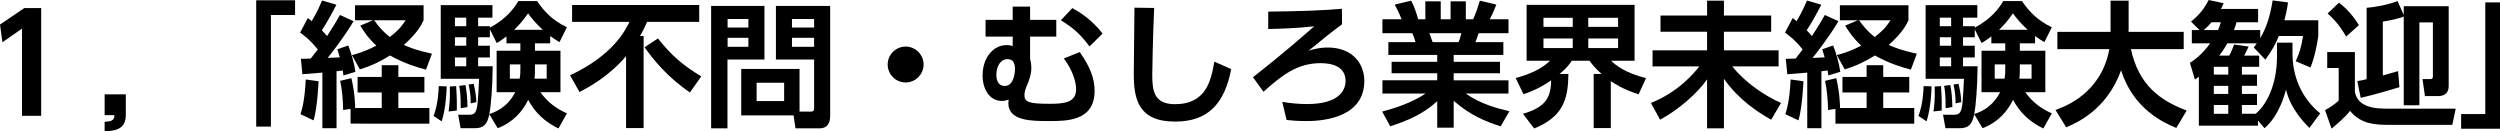
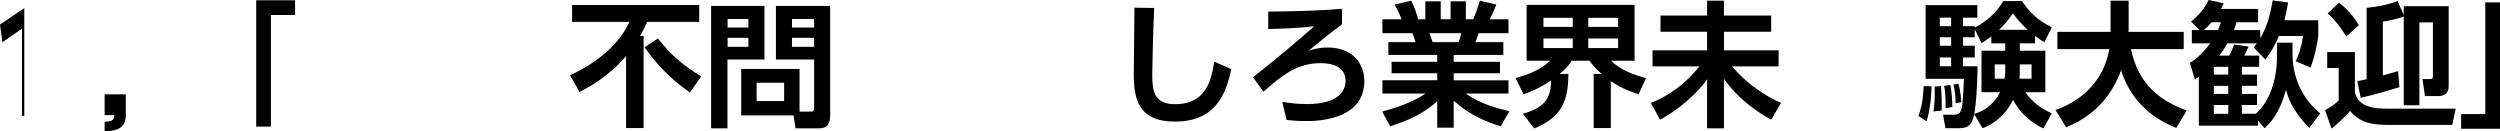
<svg xmlns="http://www.w3.org/2000/svg" version="1.1" id="レイヤー_1" x="0px" y="0px" width="425.96px" height="22.374px" viewBox="0 0 425.96 22.374" enable-background="new 0 0 425.96 22.374" xml:space="preserve">
  <g>
    <g>
-       <path d="M4.139,1.379h2.875v18.35H3.749V4.875L0.414,7.197L0,4.185L4.139,1.379z" />
+       <path d="M4.139,1.379v18.35H3.749V4.875L0.414,7.197L0,4.185L4.139,1.379z" />
      <path d="M21.437,16.073v3.449c0,2.139-1.173,2.782-3.61,2.852v-1.633c1.633-0.023,1.656-0.598,1.656-1.127h-1.656v-3.541H21.437z" />
      <path d="M43.652,0.046h6.623v2.506h-4.116v19.017h-2.506V0.046z" />
-       <path d="M51.269,10.025c0.368,0,1.265-0.023,1.679-0.046c0.713-0.92,1.012-1.311,1.196-1.563c-1.426-1.748-2.53-2.529-3.013-2.852    l1.311-2.483c0.483,0.345,0.529,0.391,0.667,0.529c0.989-1.655,1.518-2.943,1.771-3.518l2.438,0.713    c-0.759,1.495-1.84,3.426-2.484,4.346c0.391,0.414,0.598,0.644,0.897,0.989c1.173-1.794,1.702-2.713,2.185-3.587l2.322,1.058    c-1.541,2.622-3.817,5.542-4.415,6.255c0.253,0,0.437-0.023,2.07-0.092c-0.23-0.805-0.276-0.966-0.414-1.379l1.863-0.644    c0.483,1.265,0.966,2.806,1.219,4.484l-2.047,0.621c-0.046-0.437-0.069-0.598-0.115-0.851c-0.161,0.023-0.874,0.115-1.058,0.138    v9.704h-2.415v-9.474c-0.345,0.023-3.334,0.276-3.403,0.276L51.269,10.025z M54.281,13.843c-0.023,0.46-0.207,4.507-0.851,6.668    l-2.23-1.057c0.253-0.805,0.712-2.254,0.896-5.91L54.281,13.843z M59.73,18.557l-1.265,0.185c0-1.449-0.184-3.519-0.506-4.967    l1.909-0.46c0.598,2.46,0.644,4.645,0.644,5.082h4.53v-2.645h-4.116v-2.644h4.116v-2h2.829v2h4.438v2.644h-4.438v2.645h5.289    v2.668H59.73V18.557z M63.548,3.449h-3.059V0.896h11.682v2.553c-0.322,0.689-0.92,2.023-3.357,4.208    c0.966,0.437,2.139,0.92,4.783,1.495l-1.012,2.713c-1.587-0.414-3.771-1.081-6.14-2.415c-2.346,1.495-4.162,2.07-5.128,2.369    L59.96,9.382c0.828-0.207,2.185-0.575,4.162-1.61c-1.449-1.333-2.208-2.552-2.736-3.403L63.548,3.449z M63.755,3.449    C64.353,4.3,65.157,5.334,66.422,6.3c1.678-1.288,2.138-2.023,2.69-2.851H63.755z" />
-       <path d="M76.108,14.717c-0.023,0.759-0.092,3.541-0.851,5.956l-1.38-0.92c0.805-2.139,0.851-4.438,0.874-5.083L76.108,14.717z     M93.745,7.381h-2.598v1.265h4.346v7.06h-3.426c1.288,1.77,2.714,2.782,4.53,3.61l-1.449,2.576    c-2.346-1.174-3.909-2.6-5.151-4.875c-0.989,1.977-2.529,3.793-5.197,4.828l-1.426-2.391c-0.368,1.816-1.012,2.391-2.506,2.391    h-2.392l-0.414-2.299h1.886c0.483,0,0.805-0.092,1.035-0.438c0.414-0.621,0.483-2.254,0.644-5.68h-6.531V0.874h8.807v2.139h-2.438    v1.449h2v0.253c2.897-1.564,4.139-3.334,4.852-4.53h3.196c1.173,1.725,2.553,3.243,5.082,4.461l-1.265,2.53    c-0.598-0.345-0.989-0.598-1.587-1.035V7.381z M77.718,14.67c0.138,1.977,0.138,3.243,0.115,4.163l-1.402,0.16    c0.138-0.92,0.276-2.092,0.207-4.253L77.718,14.67z M77.511,3.012v1.449h1.932V3.012H77.511z M77.511,6.346v1.449h1.932V6.346    H77.511z M77.511,9.796v1.495h1.932V9.796H77.511z M79.304,14.487c0.23,1.242,0.322,2.253,0.345,3.749l-1.15,0.207    c0.023-2.369-0.161-3.312-0.253-3.818L79.304,14.487z M80.707,14.28c0.391,1.632,0.437,2.575,0.46,3.127l-0.966,0.207    c0-1.242-0.092-1.863-0.345-3.22L80.707,14.28z M86.295,6.208c-0.828,0.621-1.15,0.828-1.656,1.126l-1.173-2.322v1.333h-2v1.449h2    v2.001h-2v1.495h2.483c-0.046,3.633-0.276,6.623-0.575,8.14c0.897-0.299,3.012-1.012,4.415-3.725h-3.173v-7.06h4.047V7.381h-2.369    V6.208z M88.664,10.968H86.87v2.438h1.679c0.115-0.713,0.115-1.035,0.115-1.771V10.968z M92.48,5.082    c-1.288-1.196-2.023-2.138-2.506-2.805c-1.058,1.495-1.541,1.978-2.369,2.805H92.48z M91.147,11.635c0,0.782,0,1.15-0.069,1.771    h2.07v-2.438h-2V11.635z" />
      <path d="M106.673,9.566c-2.943,3.472-6.438,5.334-7.933,6.117l-1.61-2.852c7.358-3.449,9.428-7.68,10.118-9.106h-9.773V0.851    h21.661v2.875h-8.876c-0.299,0.667-0.667,1.472-1.219,2.415h0.621v15.683h-2.989V9.566z M112.1,6.553    c2.323,2.92,4.231,4.553,7.381,6.462l-1.931,2.736c-3.909-2.667-6.255-5.633-7.727-7.703L112.1,6.553z" />
      <path d="M121.166,1.012h9.083v9.129h-6.301v11.728h-2.782V1.012z M123.971,3.242v1.449h3.541V3.242H123.971z M123.971,6.438v1.541    h3.541V6.438H123.971z M136.227,19.017h1.886c0.529,0,0.598-0.23,0.598-0.621v-8.255h-6.507V1.012h9.244v18.649    c0,2.115-1.196,2.207-1.978,2.207h-3.932l-0.322-2.207h-8.922V11.75h9.934V19.017z M128.915,14.096v3.128h4.691v-3.128H128.915z     M134.939,3.242v1.449h3.771V3.242H134.939z M134.939,6.438v1.541h3.771V6.438H134.939z" />
-       <path d="M157.364,10.991c0,1.656-1.356,3.059-3.058,3.059s-3.059-1.38-3.059-3.059c0-1.725,1.426-3.058,3.059-3.058    C155.962,7.933,157.364,9.29,157.364,10.991z" />
-       <path d="M179.974,3.38v2.852h-4.461v3.84c0.115,0.345,0.207,0.989,0.207,1.518c0,1.012-0.276,1.909-0.828,3.173    c-0.184,0.437-0.345,0.966-0.345,1.472c0,1.173,0.851,1.448,4.231,1.448c2.369,0,4.576-0.115,4.576-2.483    c0-1.058-0.46-3.059-2.093-5.243l2.713-1.081c1.932,2.713,2.529,4.737,2.529,6.6c0,5.15-4.714,5.15-7.772,5.15    c-2.92,0-6.922,0-6.922-3.035c0-0.16,0.023-0.414,0.046-0.621c-0.299,0.092-0.644,0.23-1.15,0.23c-2.093,0-3.288-2-3.288-4.346    c0-3.104,1.885-5.174,4.093-5.174c0.437,0,0.736,0.069,1.035,0.161v-1.61h-4.622V3.38h4.622V1.126h2.967V3.38H179.974z     M169.764,12.739c0,0.482,0.069,1.908,1.449,1.908c1.311,0,1.725-1.748,1.725-2.92c0-1.172-0.483-1.655-1.311-1.655    C170.592,10.072,169.764,11.152,169.764,12.739z M185.63,7.91c-1.403-1.932-2.759-3.173-4.875-4.461l1.955-2.07    c1.173,0.644,3.334,1.955,5.151,4.346L185.63,7.91z" />
      <path d="M196.65,1.356c-0.23,5.082-0.322,10.808-0.322,11.359c0,2.645,0.23,5.036,3.863,5.036c5.404,0,6.163-4.162,6.715-7.244    l2.875,1.265c-1.173,6.001-4.024,8.944-9.566,8.944c-6.323,0-7.036-3.908-7.036-8.14c0-1.771,0.115-9.658,0.115-11.268    L196.65,1.356z" />
      <path d="M228.664,4.139c-1.219,0.874-3.403,2.599-5.703,4.507c0.667-0.207,1.725-0.552,3.266-0.552    c4.093,0,6.231,2.621,6.231,5.703c0,6.829-8.438,6.829-9.911,6.829c-1.402,0-2.506-0.092-3.334-0.184l-0.736-3.082    c1.403,0.23,2.807,0.369,4.231,0.369c5.474,0,6.554-2.369,6.554-3.933c0-2.483-2.322-3.036-4.254-3.036    c-3.979,0-6.668,2.116-9.727,4.875l-1.793-2.483c4.782-3.725,8.163-6.691,10.439-8.669c-3.104,0.345-5.909,0.414-7.841,0.46V1.978    c5.334-0.069,8.347-0.138,12.555-0.483L228.664,4.139z" />
      <path d="M255.688,21.522c-2.507-0.805-5.105-1.816-8.003-4.346v4.576h-2.805v-4.507c-2.53,2.322-5.289,3.38-8.003,4.276    l-1.38-2.506c2.162-0.598,4.967-1.449,7.404-3.081h-7.357v-2.254h9.336v-1.196h-7.773v-1.955h7.773V9.359h-8.324V7.174h4.621    c-0.068-0.299-0.367-1.196-0.551-1.518h-5.082V3.288h3.265c-0.161-0.437-0.437-1.127-1.173-2.506l2.806-0.667    c0.552,1.104,0.805,1.816,1.196,3.173h1.218V0.229h2.622v3.059h1.679V0.229h2.598v3.059h1.242c0.437-0.92,0.896-2.299,1.149-3.173    l2.806,0.667c-0.092,0.23-0.529,1.426-1.127,2.506h3.196v2.369h-5.082c-0.299,0.851-0.367,1.081-0.552,1.518h4.761v2.185h-8.463    v1.172h7.888v1.955h-7.888v1.196h9.336v2.254h-7.289c2.553,1.816,5.564,2.575,7.45,3.013L255.688,21.522z M248.514,7.174    c0.138-0.322,0.299-0.736,0.482-1.518h-5.449c0.092,0.207,0.46,1.288,0.552,1.518H248.514z" />
      <path d="M259.487,19.385c3.932-1.127,4.76-2.829,4.806-5.703c-2.046,1.449-3.771,2.047-4.714,2.368l-1.334-2.759    c2.323-0.621,4.323-1.472,5.864-2.943h-4.001v-9.52h18.396v9.52h-4.001c0.782,0.736,2.23,2.023,5.956,2.966l-1.265,2.759    c-0.782-0.253-2.76-0.897-4.737-2.253v8.002h-2.921v-9.221h1.357c-1.012-0.874-1.563-1.563-2.069-2.253h-3.013    c-0.46,0.667-0.874,1.265-2.093,2.253h1.518c-0.068,4.3-0.874,7.267-5.841,9.291L259.487,19.385z M262.982,3.035v1.541h4.99V3.035    H262.982z M262.982,6.553v1.633h4.99V6.553H262.982z M270.617,3.035v1.541h5.081V3.035H270.617z M270.617,6.553v1.633h5.081V6.553    H270.617z" />
      <path d="M282.924,2.644h7.934V0.115h2.874v2.529h8.049v2.76h-8.049v3.173h9.313v2.736h-7.888c2.185,2.759,5.496,4.99,8.302,6.231    l-1.679,2.852c-2.254-1.265-5.496-3.357-8.049-6.968v8.439h-2.874v-8.347c-1.609,2.322-4.806,5.151-8.002,6.875l-1.564-2.852    c4.829-1.955,7.405-5.174,8.256-6.231h-7.979V8.577h9.29V5.404h-7.934V2.644z" />
-       <path d="M304.269,10.025c0.368,0,1.265-0.023,1.679-0.046c0.713-0.92,1.012-1.311,1.195-1.563    c-1.426-1.748-2.529-2.529-3.012-2.852l1.311-2.483c0.482,0.345,0.528,0.391,0.667,0.529c0.988-1.655,1.518-2.943,1.771-3.518    l2.438,0.713c-0.759,1.495-1.84,3.426-2.483,4.346c0.391,0.414,0.598,0.644,0.896,0.989c1.173-1.794,1.702-2.713,2.185-3.587    l2.322,1.058c-1.54,2.622-3.817,5.542-4.415,6.255c0.253,0,0.438-0.023,2.069-0.092c-0.229-0.805-0.275-0.966-0.413-1.379    l1.862-0.644c0.482,1.265,0.966,2.806,1.219,4.484l-2.047,0.621c-0.046-0.437-0.068-0.598-0.115-0.851    c-0.16,0.023-0.873,0.115-1.058,0.138v9.704h-2.414v-9.474c-0.345,0.023-3.334,0.276-3.403,0.276L304.269,10.025z M307.281,13.843    c-0.023,0.46-0.207,4.507-0.852,6.668l-2.23-1.057c0.253-0.805,0.713-2.254,0.897-5.91L307.281,13.843z M312.73,18.557    l-1.265,0.185c0-1.449-0.184-3.519-0.506-4.967l1.908-0.46c0.599,2.46,0.645,4.645,0.645,5.082h4.53v-2.645h-4.116v-2.644h4.116    v-2h2.828v2h4.438v2.644h-4.438v2.645h5.289v2.668h-13.43V18.557z M316.548,3.449h-3.059V0.896h11.682v2.553    c-0.322,0.689-0.92,2.023-3.357,4.208c0.966,0.437,2.139,0.92,4.783,1.495l-1.012,2.713c-1.587-0.414-3.771-1.081-6.14-2.415    c-2.346,1.495-4.162,2.07-5.128,2.369l-1.356-2.438c0.827-0.207,2.185-0.575,4.162-1.61c-1.449-1.333-2.208-2.552-2.736-3.403    L316.548,3.449z M316.755,3.449c0.598,0.851,1.402,1.885,2.667,2.851c1.679-1.288,2.139-2.023,2.69-2.851H316.755z" />
      <path d="M329.108,14.717c-0.023,0.759-0.093,3.541-0.852,5.956l-1.379-0.92c0.805-2.139,0.851-4.438,0.873-5.083L329.108,14.717z     M346.745,7.381h-2.599v1.265h4.347v7.06h-3.427c1.288,1.77,2.714,2.782,4.53,3.61l-1.448,2.576    c-2.346-1.174-3.909-2.6-5.151-4.875c-0.989,1.977-2.529,3.793-5.197,4.828l-1.425-2.391c-0.368,1.816-1.013,2.391-2.507,2.391    h-2.392l-0.414-2.299h1.886c0.483,0,0.805-0.092,1.035-0.438c0.413-0.621,0.482-2.254,0.644-5.68h-6.53V0.874h8.807v2.139h-2.438    v1.449h2.001v0.253c2.897-1.564,4.139-3.334,4.852-4.53h3.196c1.173,1.725,2.553,3.243,5.082,4.461l-1.265,2.53    c-0.598-0.345-0.989-0.598-1.587-1.035V7.381z M330.718,14.67c0.138,1.977,0.138,3.243,0.115,4.163l-1.403,0.16    c0.139-0.92,0.276-2.092,0.207-4.253L330.718,14.67z M330.511,3.012v1.449h1.932V3.012H330.511z M330.511,6.346v1.449h1.932V6.346    H330.511z M330.511,9.796v1.495h1.932V9.796H330.511z M332.305,14.487c0.229,1.242,0.321,2.253,0.345,3.749l-1.149,0.207    c0.022-2.369-0.161-3.312-0.253-3.818L332.305,14.487z M333.707,14.28c0.391,1.632,0.437,2.575,0.46,3.127l-0.966,0.207    c0-1.242-0.092-1.863-0.345-3.22L333.707,14.28z M339.295,6.208c-0.828,0.621-1.149,0.828-1.655,1.126l-1.173-2.322v1.333h-2.001    v1.449h2.001v2.001h-2.001v1.495h2.483c-0.046,3.633-0.275,6.623-0.574,8.14c0.896-0.299,3.012-1.012,4.414-3.725h-3.173v-7.06    h4.047V7.381h-2.368V6.208z M341.663,10.968h-1.793v2.438h1.679c0.114-0.713,0.114-1.035,0.114-1.771V10.968z M345.48,5.082    c-1.288-1.196-2.023-2.138-2.507-2.805c-1.058,1.495-1.54,1.978-2.368,2.805H345.48z M344.146,11.635c0,0.782,0,1.15-0.068,1.771    h2.069v-2.438h-2.001V11.635z" />
      <path d="M350.223,18.741c1.679-0.621,7.795-2.852,9.175-10.371h-8.853V5.427h9.06V0.115h3.081v4.852    c0,0.069-0.022,0.345-0.022,0.46h9.404V8.37h-8.99c1.333,6.163,4.989,8.761,9.496,10.463l-1.771,2.966    c-2.207-0.896-7.358-3.288-9.404-9.819c-2.461,6.806-7.657,8.992-9.359,9.705L350.223,18.741z" />
      <path d="M387.962,7.266h2.645v1.886c0,3.702,1.403,7.451,4.714,10.164l-1.839,2.483c-3.104-3.127-3.702-5.427-3.979-6.53    c-1.149,4.208-2.806,5.795-3.656,6.576l-1.127-1.311v0.874h-10.071v-8.347c-0.115,0.092-0.161,0.138-0.667,0.506l-0.851-2.852    c0.644-0.414,2.046-1.379,3.449-3.334h-3.128V5.127h1.311l-1.448-1.448c1.448-1.196,2.161-2.07,3.013-3.679l2.552,0.552    c-0.16,0.368-0.275,0.598-0.46,0.966h6.324v2.276h-3.68c-0.138,0.529-0.184,0.667-0.437,1.333h4.484v1.38    c0.988-1.725,1.609-3.38,2.115-6.438l2.621,0.345c-0.229,1.495-0.391,2.139-0.621,3.036h5.772v2.69    c-0.161,1.242-0.621,3.679-1.334,5.357l-2.507-1.058c0.575-1.265,0.966-2.415,1.242-4.3h-4.116    c-0.598,1.402-1.104,2.391-2.3,4.024l-1.978-2.069c0.322-0.414,0.414-0.529,0.529-0.713H379.5    c-0.207,0.368-0.689,1.219-1.38,2.092h1.702c0.391-0.667,0.713-1.563,0.827-1.886l2.484,0.345    c-0.346,0.759-0.392,0.828-0.759,1.541h2.552v1.909h-2.943v1.333h2.575v1.909h-2.575v1.38h2.575v1.885h-2.575v1.495h2.346    c1.771-1.448,3.633-4.829,3.633-9.75V7.266z M377.913,5.127c0.23-0.506,0.3-0.759,0.483-1.333h-1.587    c-0.46,0.552-0.759,0.828-1.334,1.333H377.913z M379.661,11.382H377.2v1.333h2.461V11.382z M379.661,14.625H377.2v1.38h2.461    V14.625z M379.661,17.89H377.2v1.495h2.461V17.89z" />
      <path d="M401.235,8.876v6.783c0.368,1.932,2.069,2.852,5.22,2.852h11.958l-0.575,2.76H406.57c-3.312,0-4.875-0.852-6.163-2.369    c-1.012,1.288-2.874,2.783-3.15,3.013l-1.104-3.15c0.943-0.528,1.679-1.012,2.322-1.633v-5.542h-1.954V8.876H401.235z     M399.741,6.231c-0.414-0.736-1.403-2.415-3.15-3.932l1.932-1.84c0.712,0.552,2.023,1.61,3.402,3.817L399.741,6.231z     M409.56,1.058h7.657v13.59c0,0.989-0.482,1.725-1.794,1.725h-2.253l-0.414-2.897h1.173c0.414,0,0.598,0,0.598-0.506V3.817h-2.3    v14.12h-2.667V2.828c-0.851,0.345-2.69,0.736-3.564,0.851v9.175c1.886-0.529,2.047-0.575,2.599-0.736l0.23,2.736    c-1.564,0.483-4.209,1.265-6.6,1.816l-0.575-2.851c0.896-0.161,1.173-0.23,1.587-0.322V1.333c1.287-0.115,3.426-0.437,5.266-1.15    l1.058,2.346V1.058z" />
      <path d="M425.96,21.937h-6.622v-2.506h4.115V0.414h2.507V21.937z" />
    </g>
  </g>
</svg>